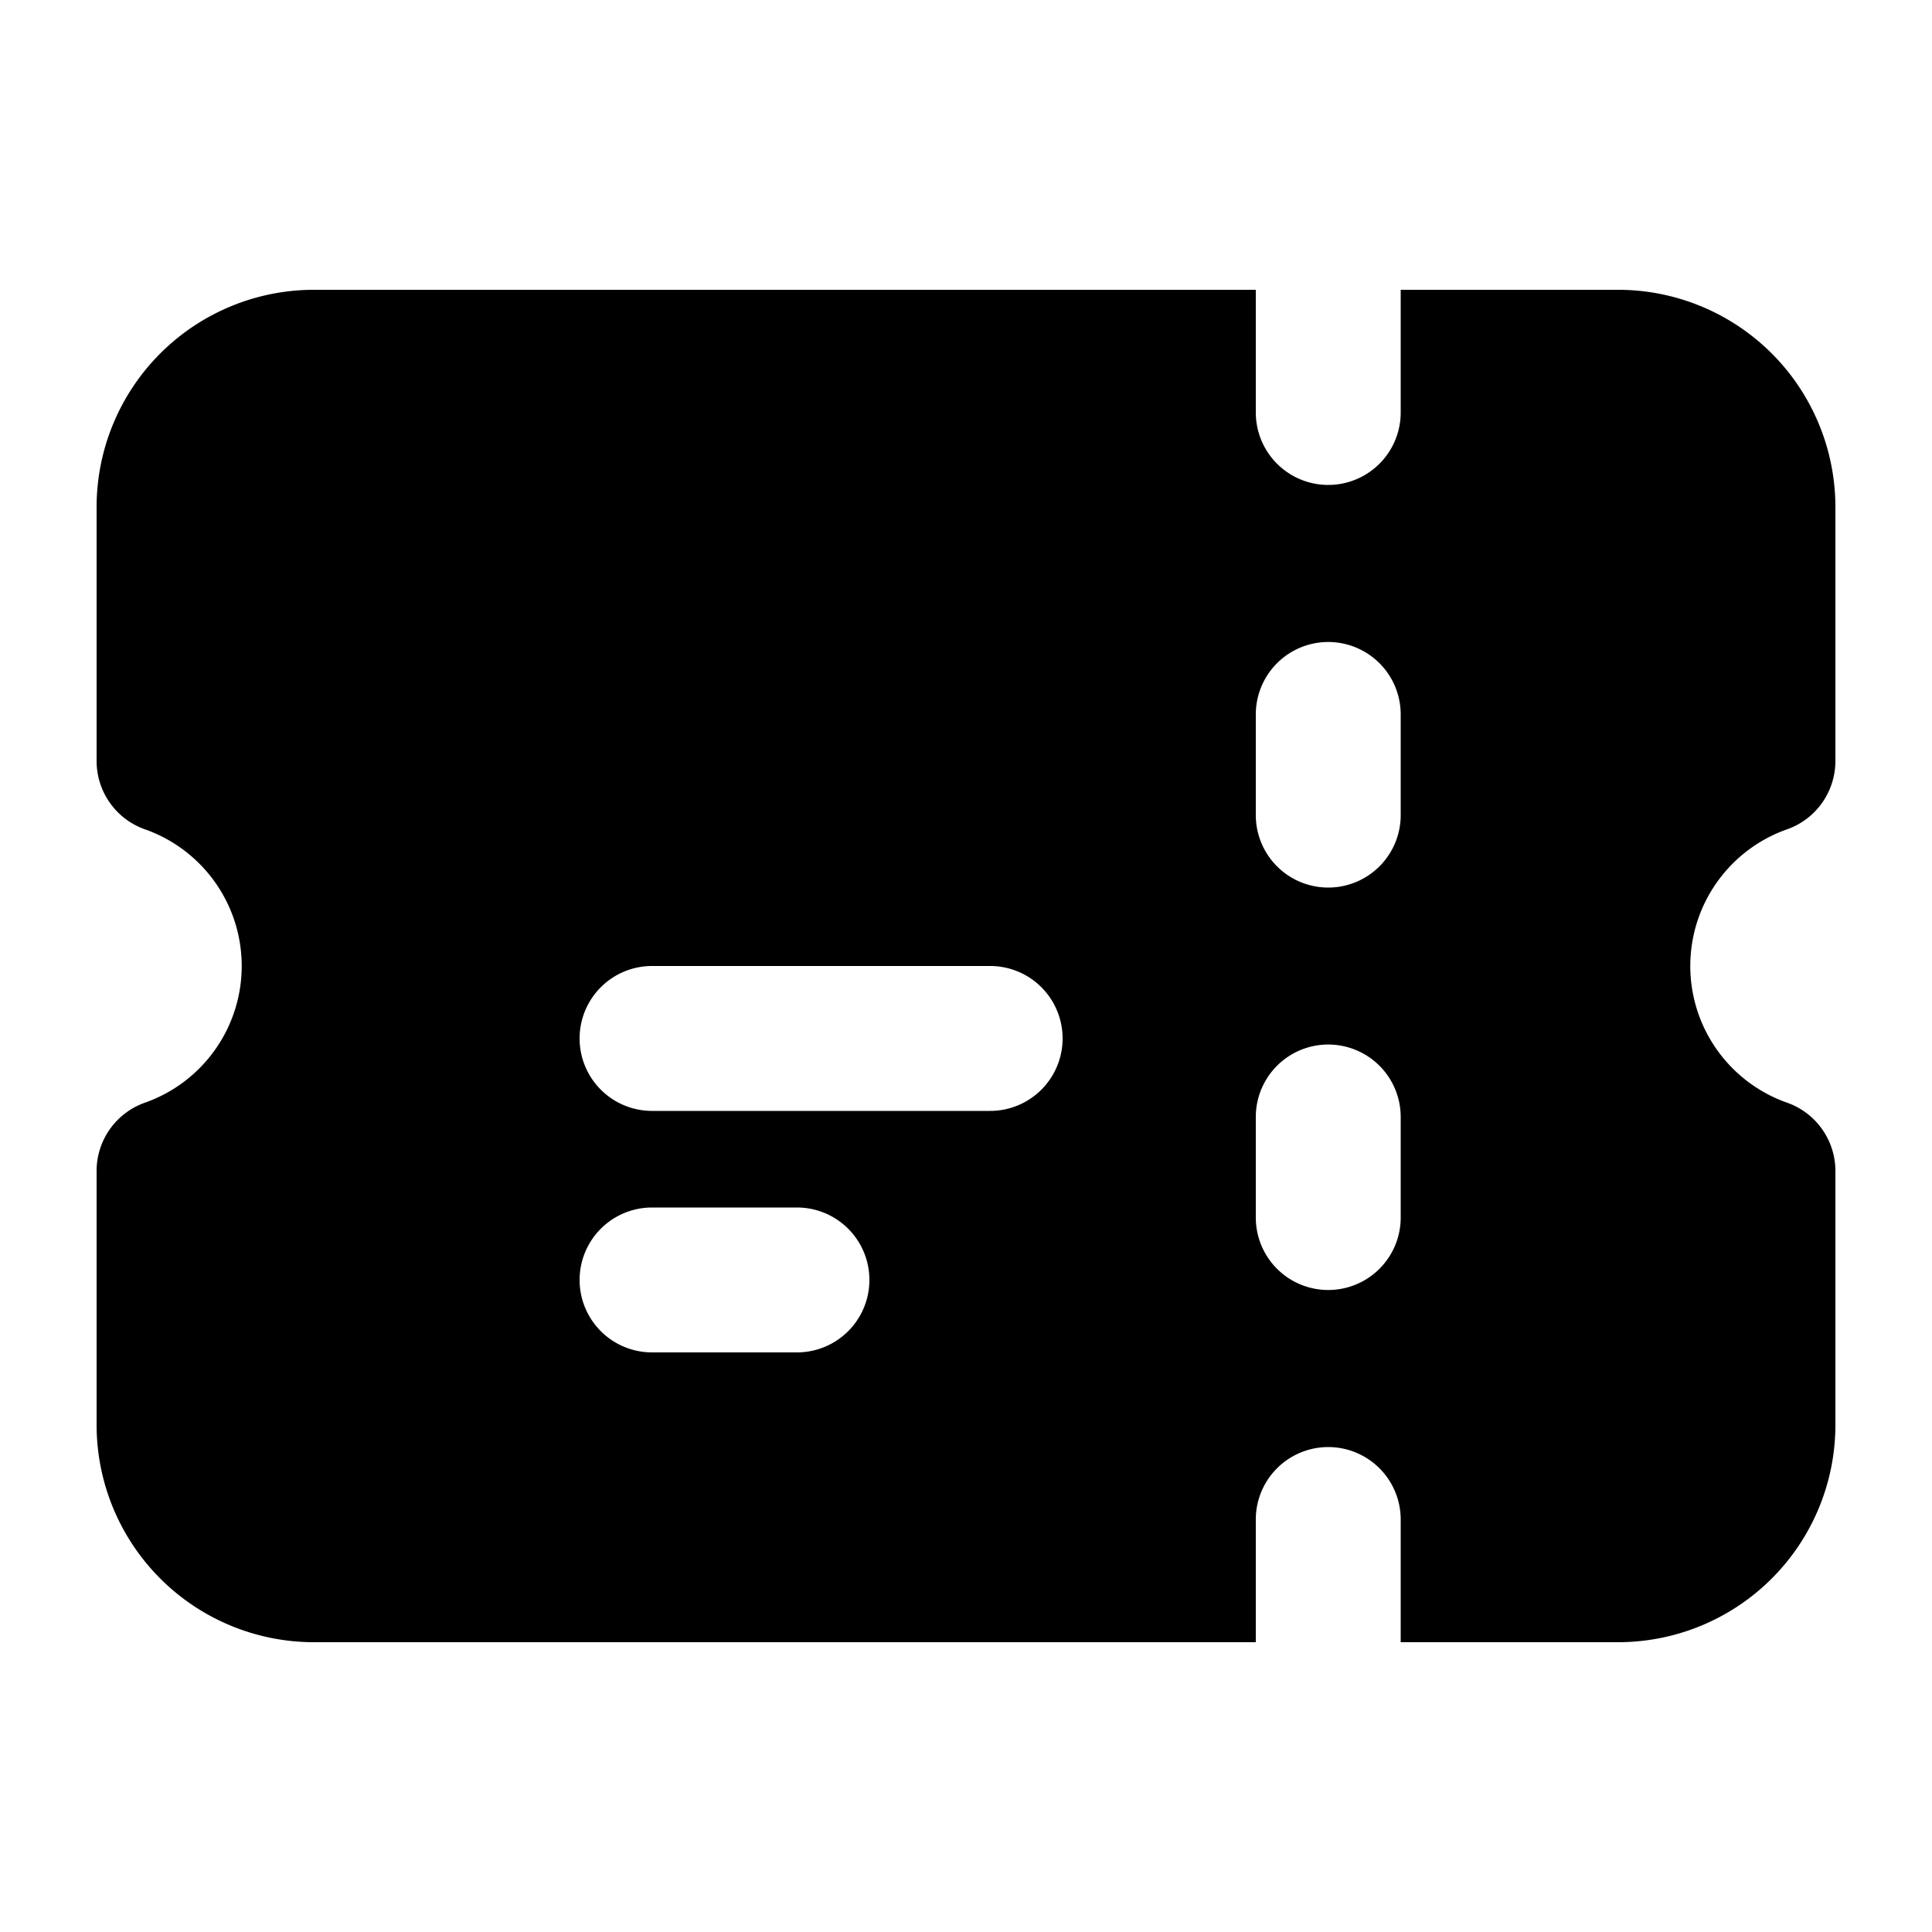
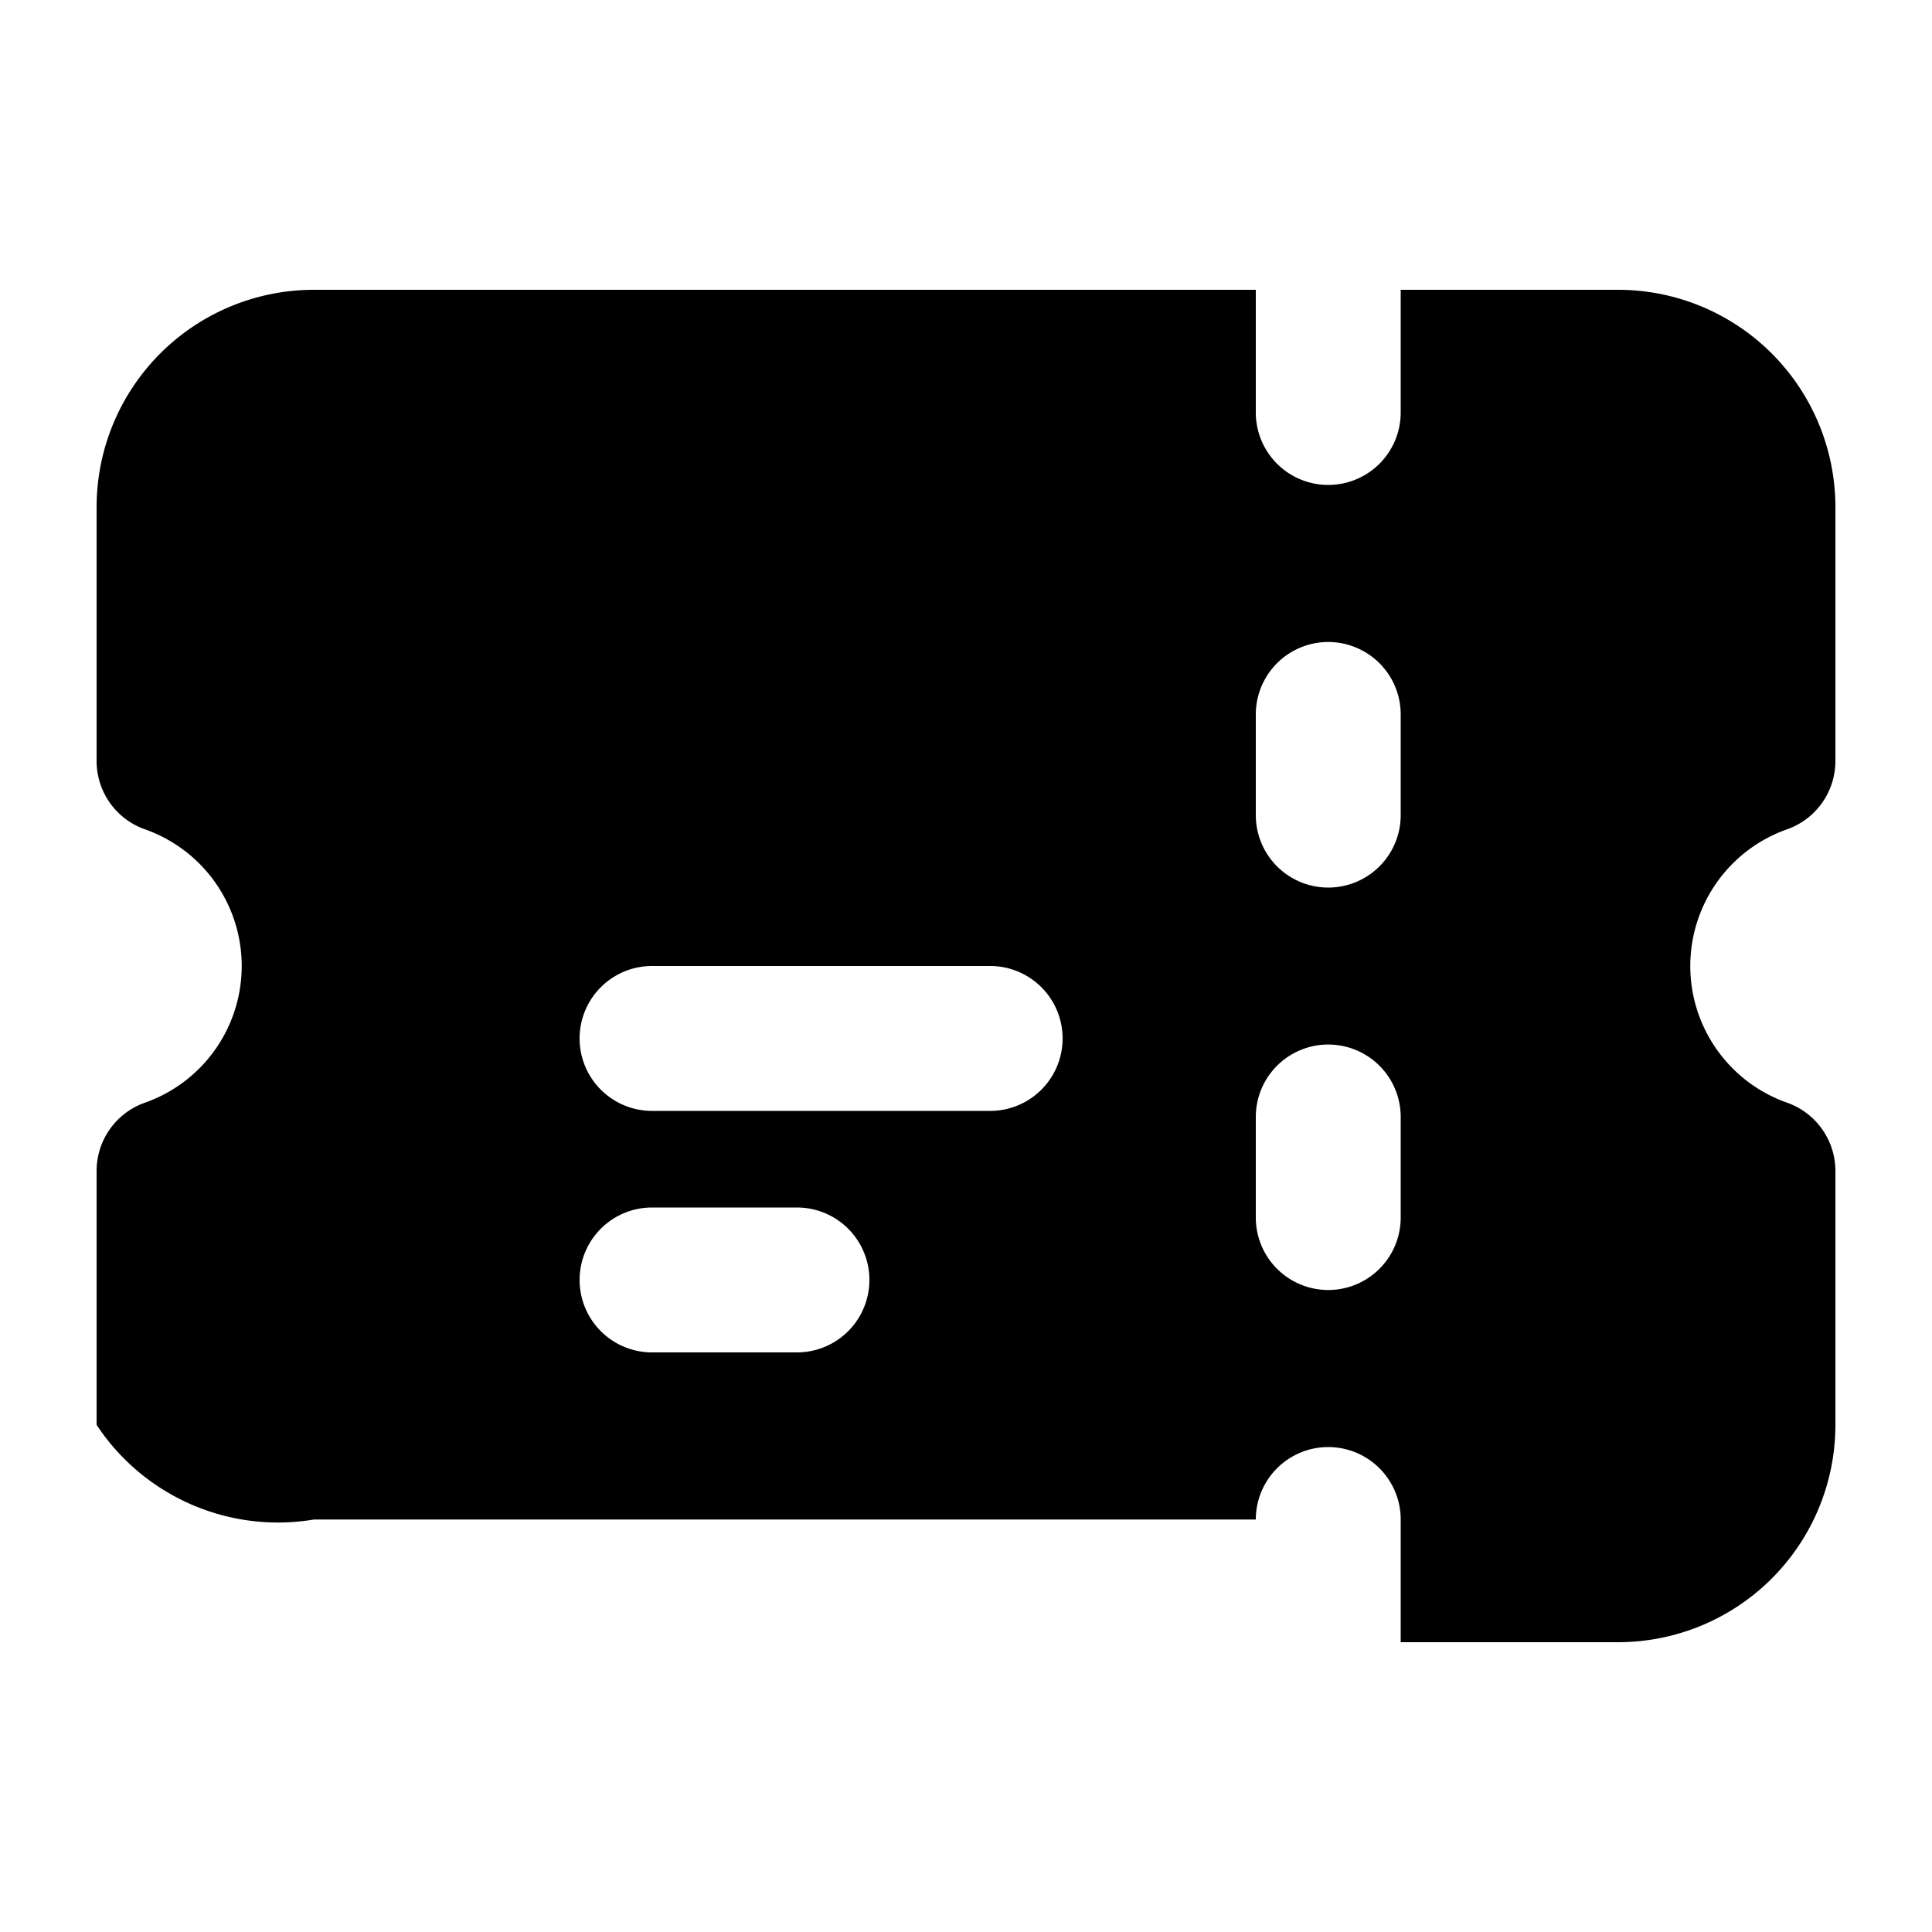
<svg xmlns="http://www.w3.org/2000/svg" viewBox="0 0 20 20" fill="currentColor" aria-hidden="true">
-   <path fill-rule="evenodd" d="M13 3v1.27a.75.75 0 001.5 0V3h2.25A2.25 2.25 0 0119 5.25v2.628a.75.75 0 01-.5.707 1.5 1.5 0 000 2.83c.3.106.5.39.5.707v2.628A2.25 2.25 0 0116.75 17H14.5v-1.27a.75.75 0 00-1.5 0V17H3.25A2.25 2.25 0 011 14.75v-2.628c0-.318.2-.601.5-.707a1.5 1.5 0 000-2.83.75.75 0 01-.5-.707V5.25A2.25 2.25 0 013.25 3H13zm1.5 4.396a.75.75 0 00-1.5 0v1.042a.75.75 0 001.5 0V7.396zm0 4.167a.75.75 0 00-1.5 0v1.041a.75.75 0 001.5 0v-1.041zM6 10.75a.75.75 0 01.75-.75h3.5a.75.75 0 010 1.5h-3.5a.75.75 0 01-.75-.75zm0 2.5a.75.75 0 01.75-.75h1.5a.75.75 0 010 1.5h-1.5a.75.75 0 01-.75-.75z" clip-rule="evenodd" />
+   <path fill-rule="evenodd" d="M13 3v1.27a.75.75 0 001.5 0V3h2.25A2.25 2.25 0 0119 5.25v2.628a.75.75 0 01-.5.707 1.5 1.5 0 000 2.83c.3.106.5.39.5.707v2.628A2.25 2.25 0 0116.75 17H14.5v-1.27a.75.75 0 00-1.5 0H3.25A2.25 2.25 0 011 14.75v-2.628c0-.318.2-.601.5-.707a1.5 1.5 0 000-2.83.75.75 0 01-.5-.707V5.25A2.25 2.25 0 013.25 3H13zm1.5 4.396a.75.75 0 00-1.5 0v1.042a.75.75 0 001.5 0V7.396zm0 4.167a.75.75 0 00-1.5 0v1.041a.75.75 0 001.5 0v-1.041zM6 10.75a.75.75 0 01.75-.75h3.5a.75.75 0 010 1.5h-3.5a.75.75 0 01-.75-.75zm0 2.5a.75.75 0 01.75-.75h1.5a.75.75 0 010 1.5h-1.5a.75.75 0 01-.75-.75z" clip-rule="evenodd" />
</svg>